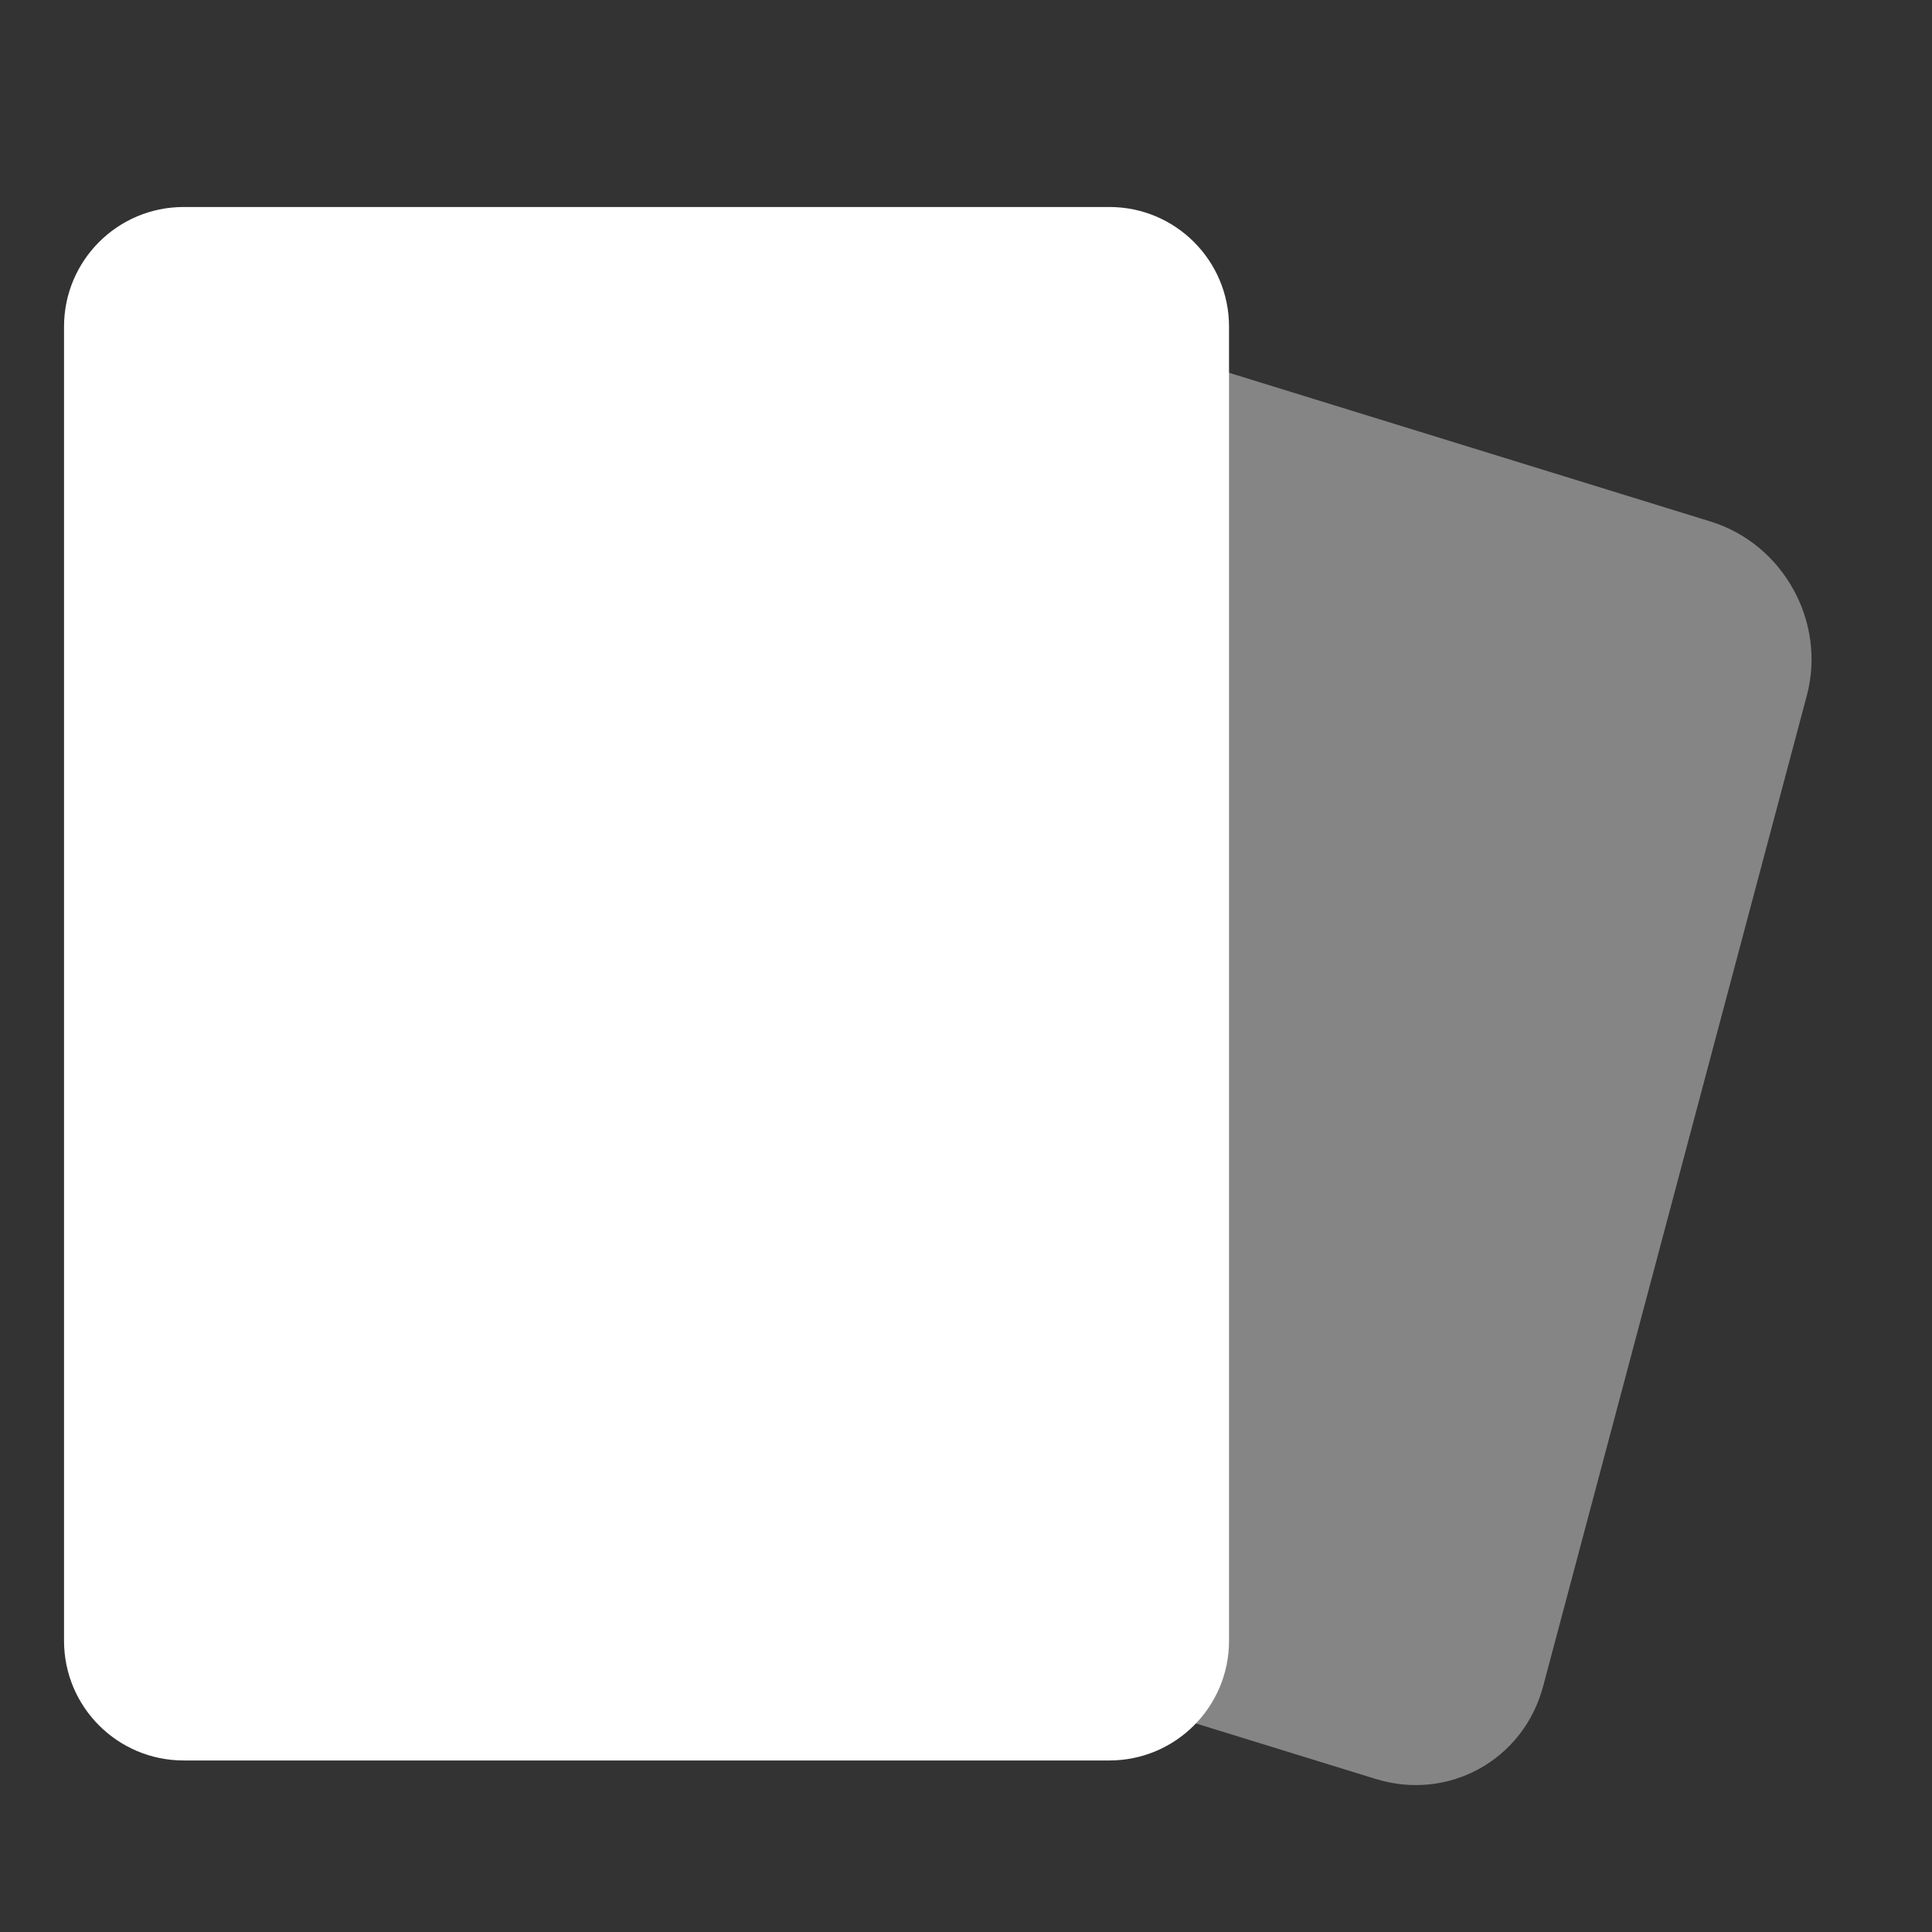
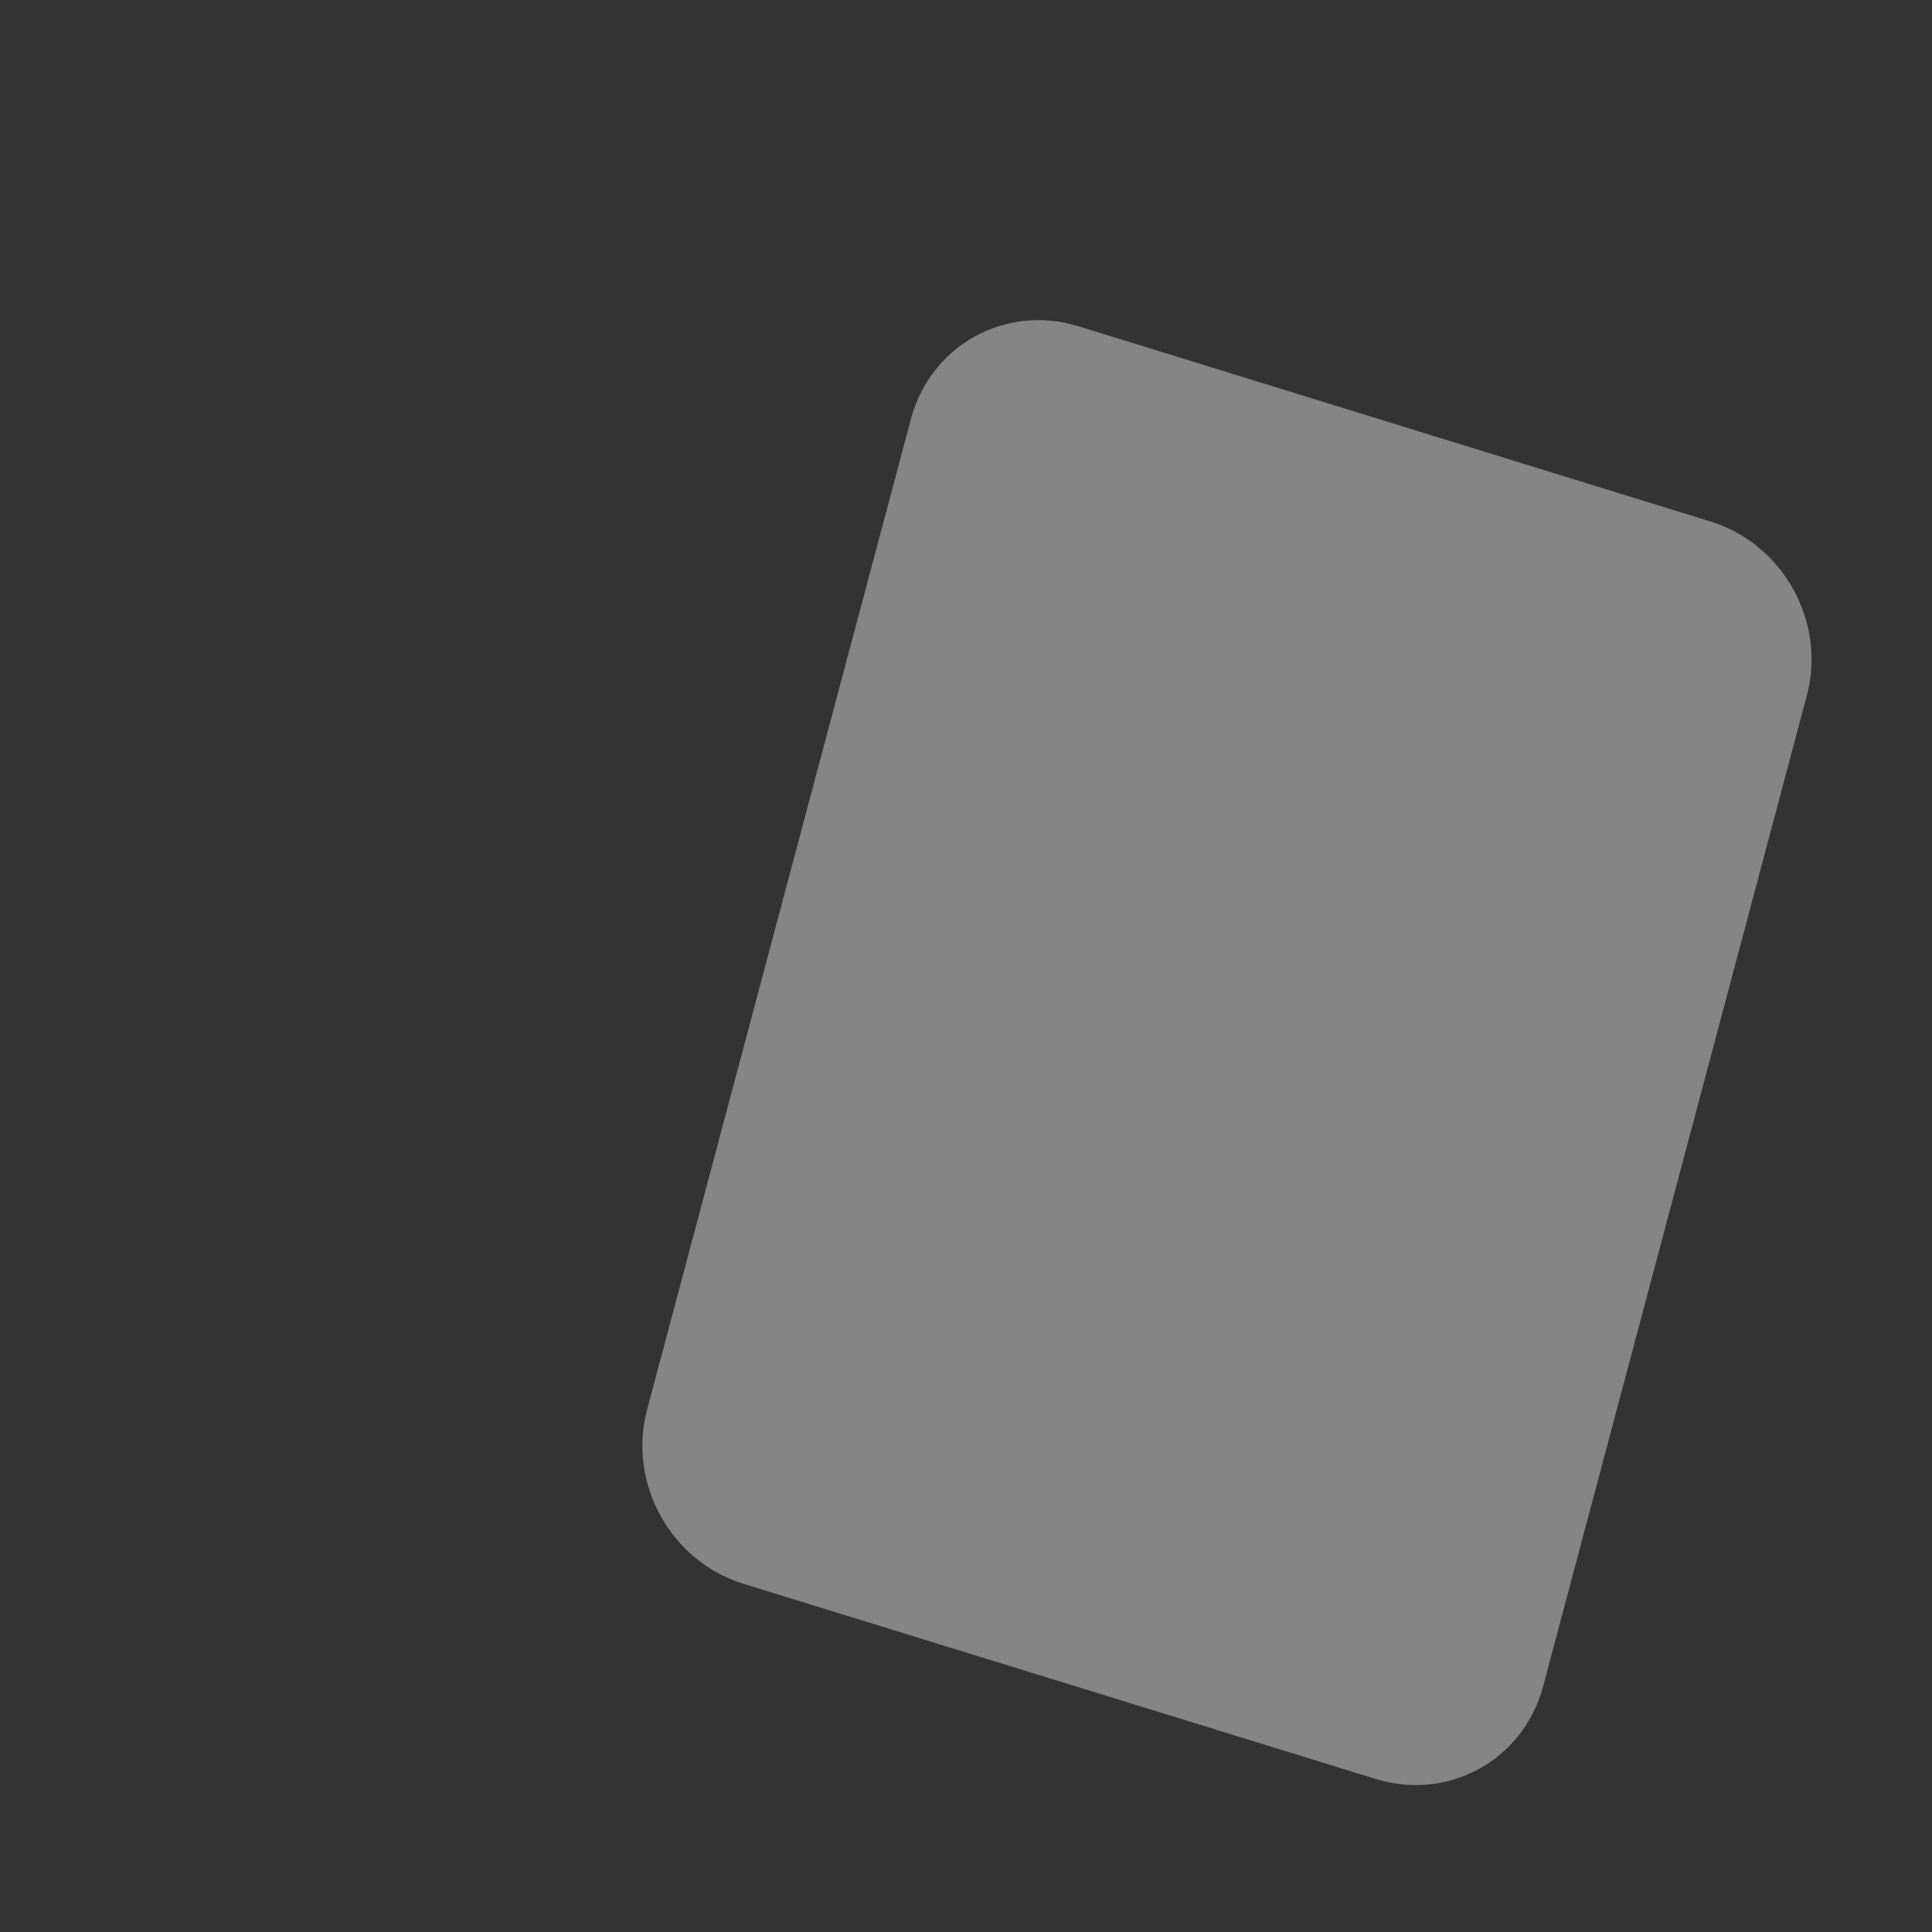
<svg xmlns="http://www.w3.org/2000/svg" width="14" height="14" viewBox="0 0 14 14" fill="none">
  <rect x="0" y="0" width="14" height="14" fill="#333333" stroke="none" />
  <path opacity="0.4" fill-rule="evenodd" clip-rule="evenodd" d="M6.601 3.036C6.743 2.502 7.286 2.201 7.814 2.364L12.395 3.779C12.923 3.942 13.235 4.507 13.093 5.04L11.182 12.22C11.04 12.754 10.496 13.054 9.969 12.891L5.388 11.477C4.86 11.314 4.547 10.749 4.689 10.215L6.601 3.036Z" fill="white" />
-   <path d="M0.464 2.367C0.464 1.888 0.852 1.5 1.331 1.5H8.039C8.518 1.5 8.906 1.888 8.906 2.367V11.89C8.906 12.369 8.518 12.757 8.039 12.757H1.331C0.852 12.757 0.464 12.369 0.464 11.89V2.367Z" fill="white" />
</svg>